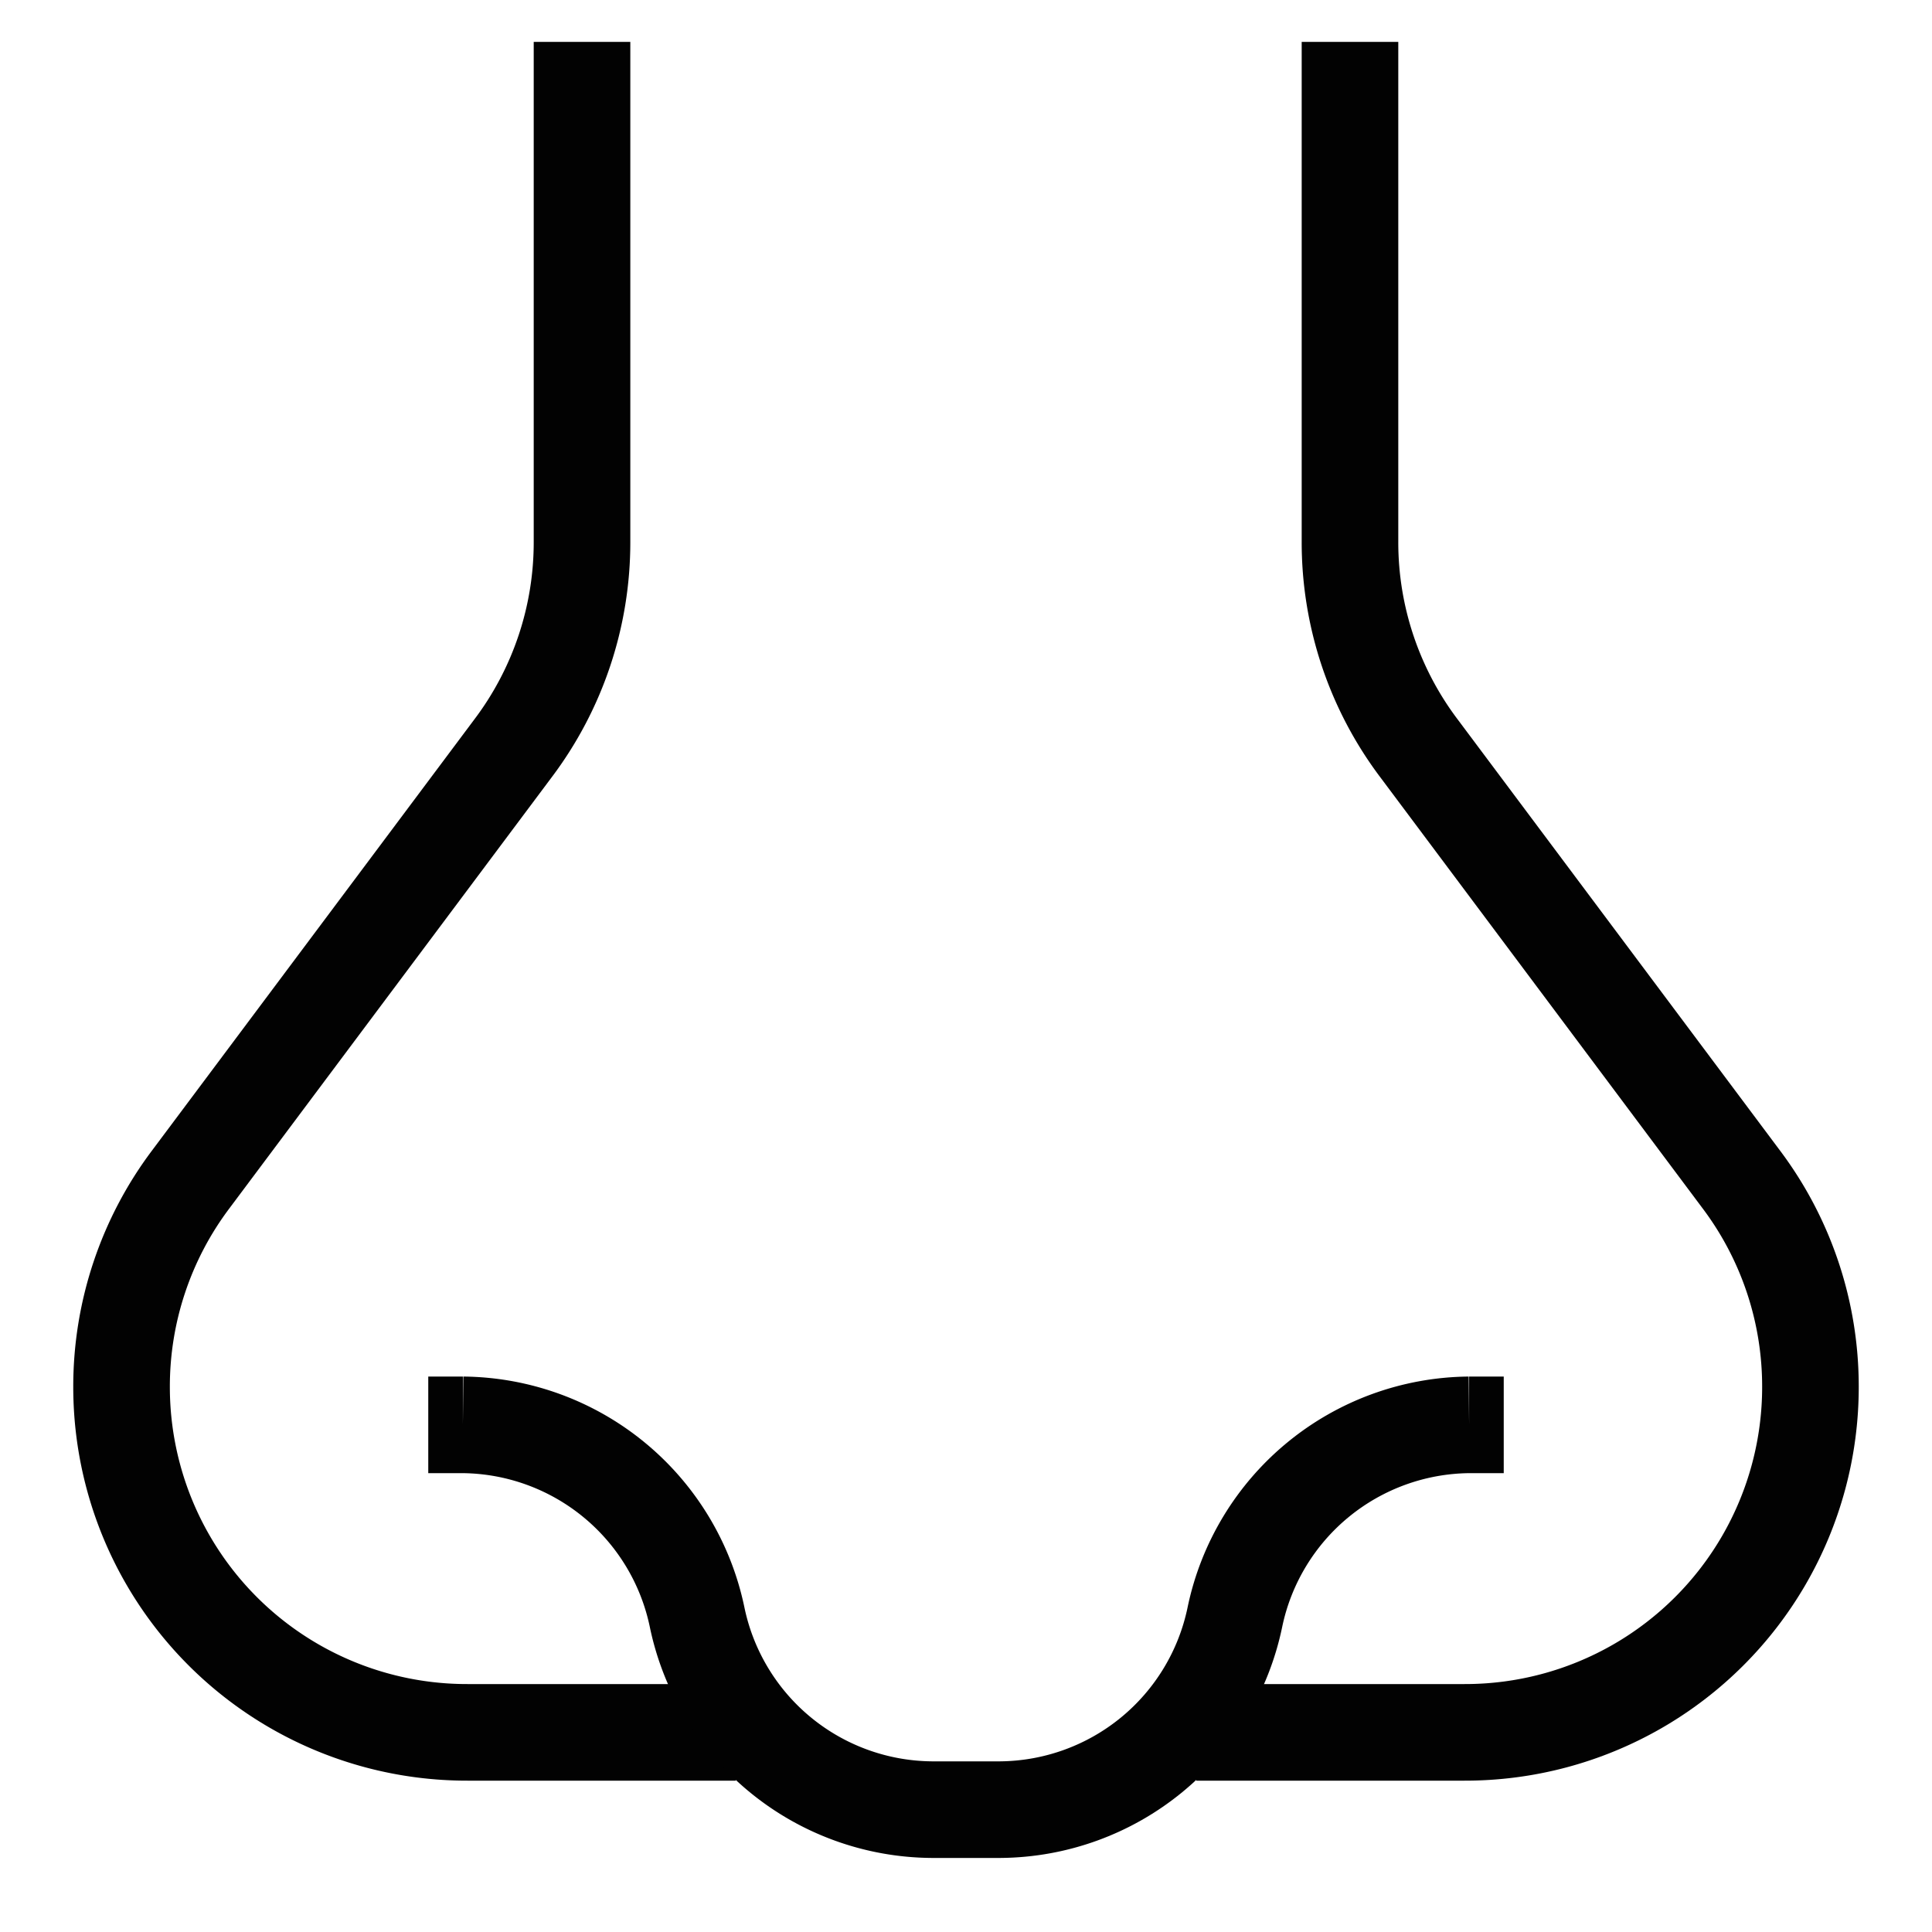
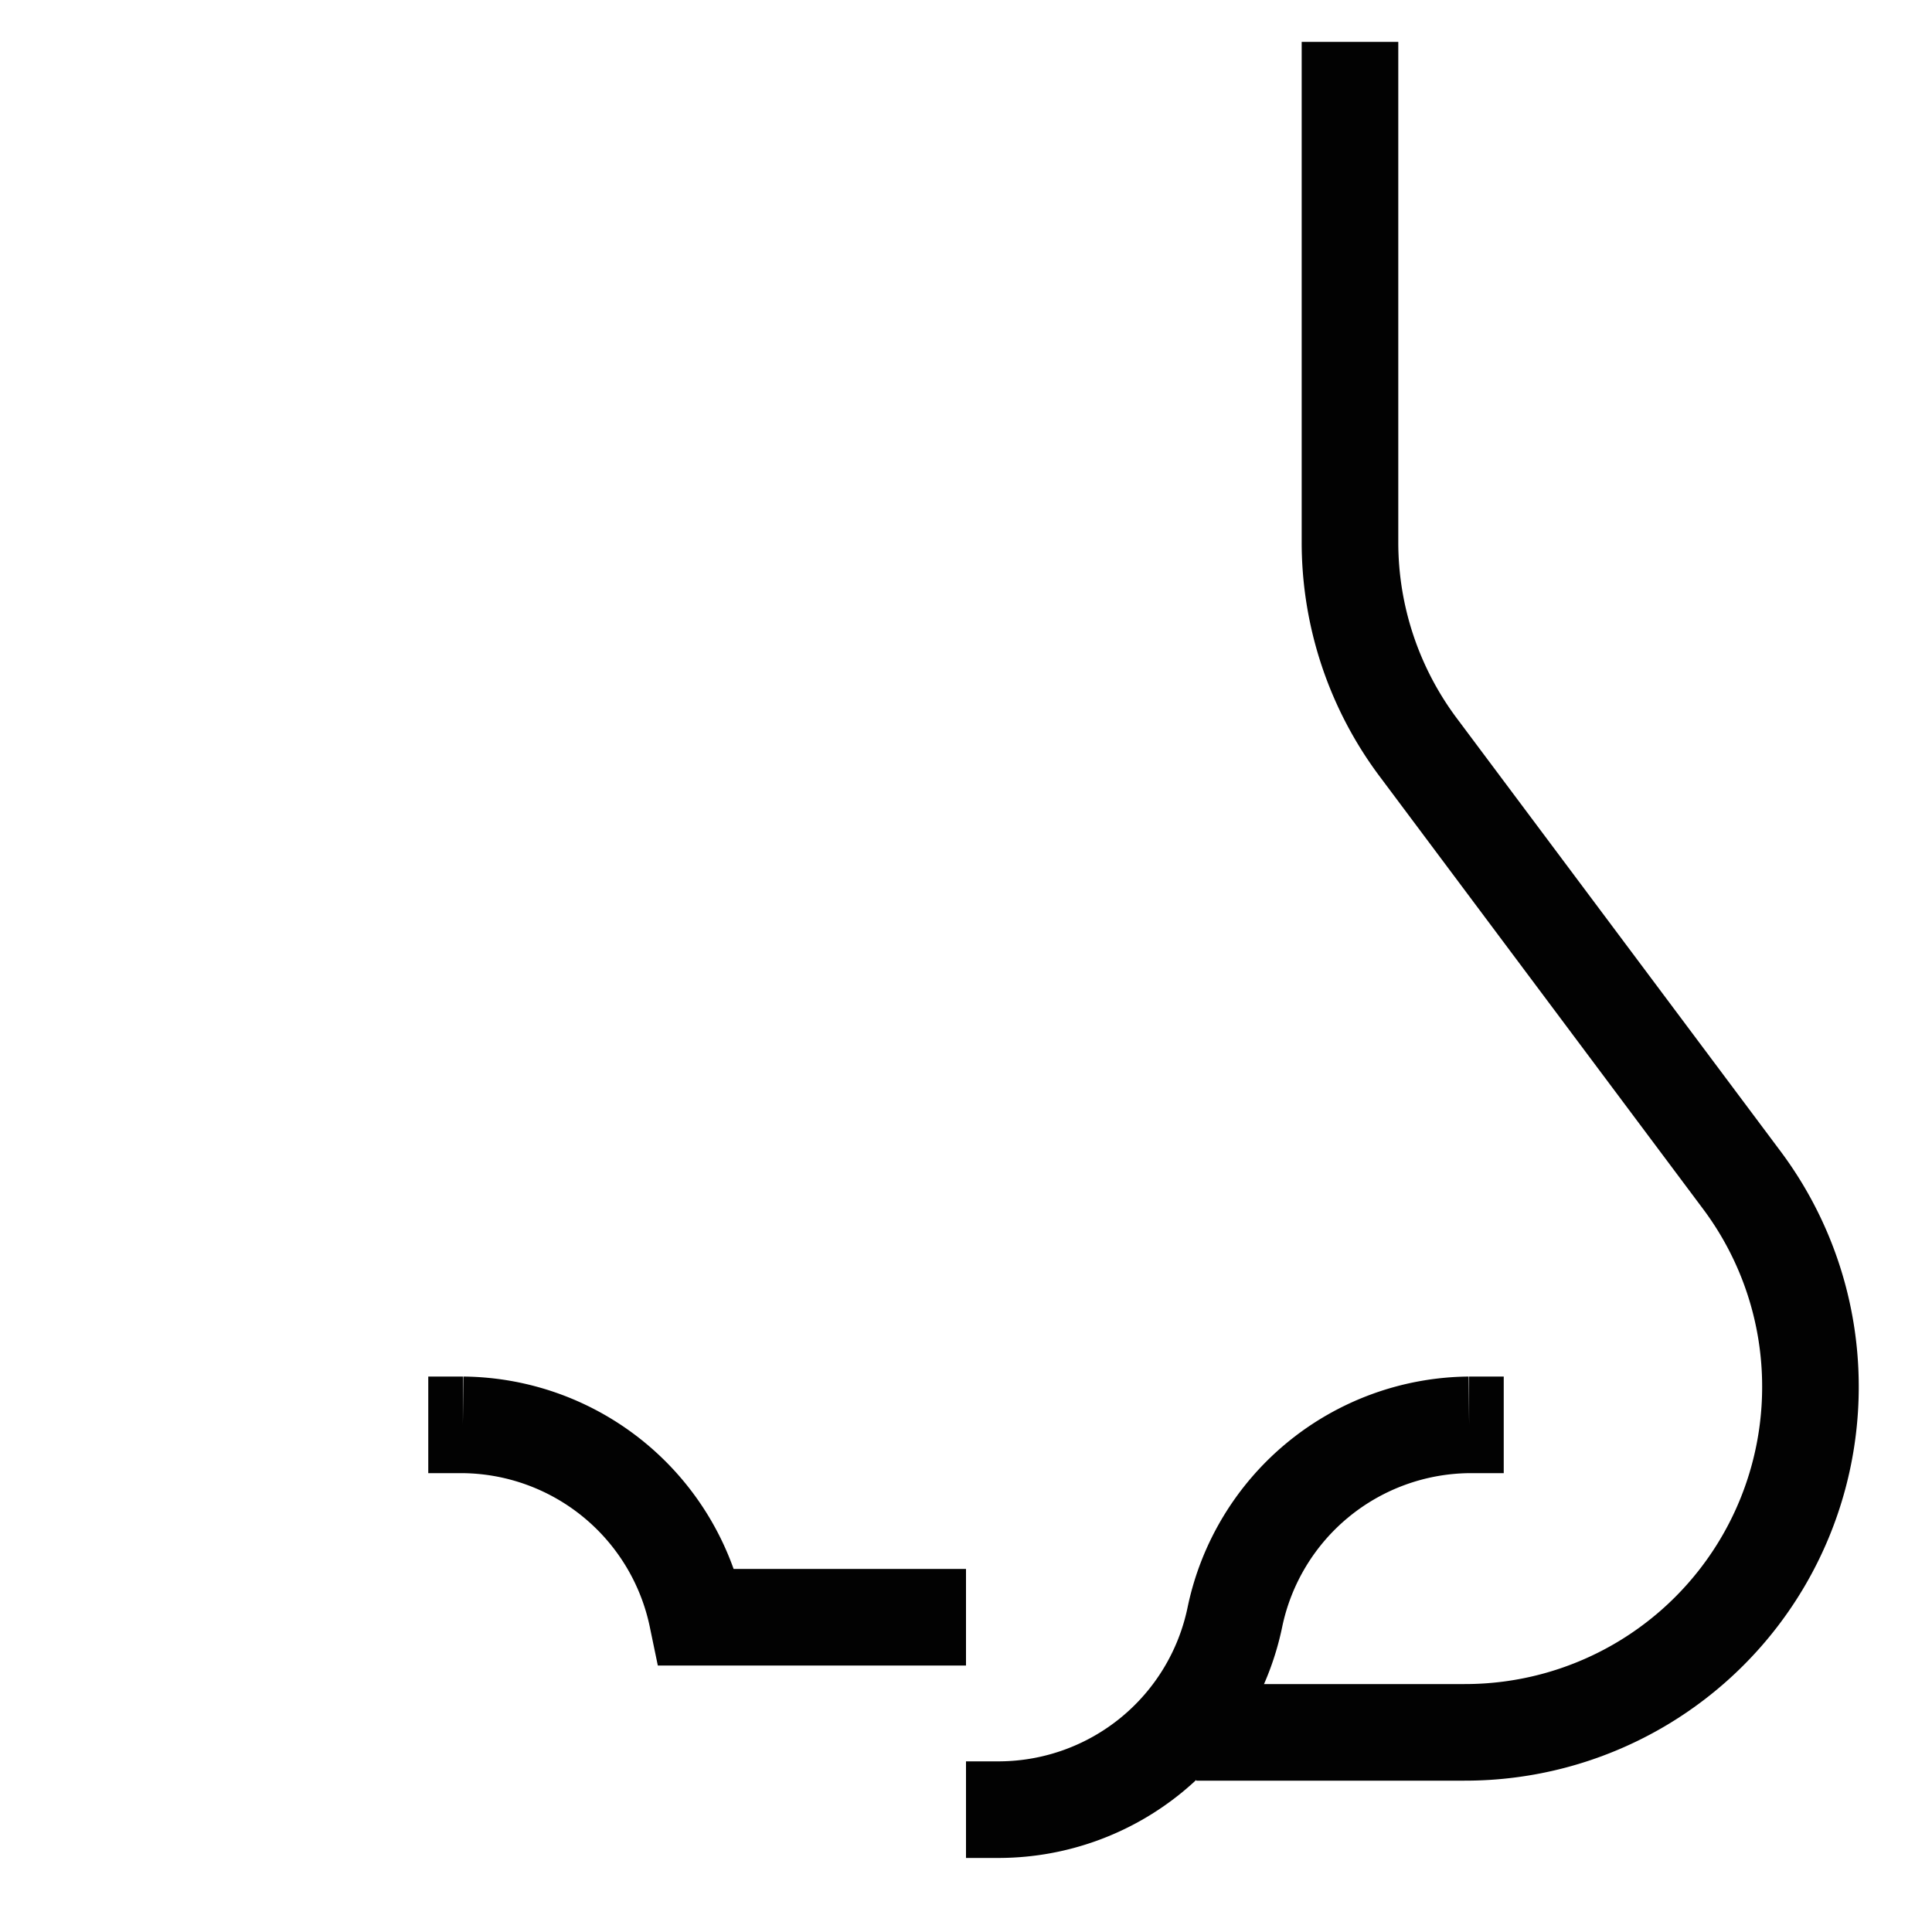
<svg xmlns="http://www.w3.org/2000/svg" width="800px" height="800px" viewBox="0 0 24 24" fill="#000000">
  <g id="SVGRepo_bgCarrier" stroke-width="0" />
  <g id="SVGRepo_tracerCarrier" stroke-linecap="round" stroke-linejoin="round" />
  <g id="SVGRepo_iconCarrier">
    <defs>
      <style>.cls-1{fill:none;stroke:#020202;stroke-miterlimit:10;stroke-width:1.2;}</style>
    </defs>
    <g id="nose">
-       <path class="cls-1" d="M7.23.52V6.73A4.25,4.25,0,0,1,6.37,9.3l-4,5.35a4.28,4.28,0,0,0-.86,2.58h0a4.29,4.29,0,0,0,4.3,4.29H9.14" />
-       <path class="cls-1" d="M5.32,17.7h.43a3,3,0,0,1,2.91,2.39h0a3,3,0,0,0,2.91,2.39H12" />
+       <path class="cls-1" d="M5.32,17.7h.43a3,3,0,0,1,2.91,2.39h0H12" />
      <path class="cls-1" d="M16.77.52V6.73a4.25,4.25,0,0,0,.86,2.57l4,5.35a4.28,4.28,0,0,1,.86,2.58h0a4.29,4.29,0,0,1-4.3,4.29H14.86" />
      <path class="cls-1" d="M18.68,17.7h-.43a3,3,0,0,0-2.91,2.39h0a3,3,0,0,1-2.91,2.39H12" />
    </g>
  </g>
</svg>